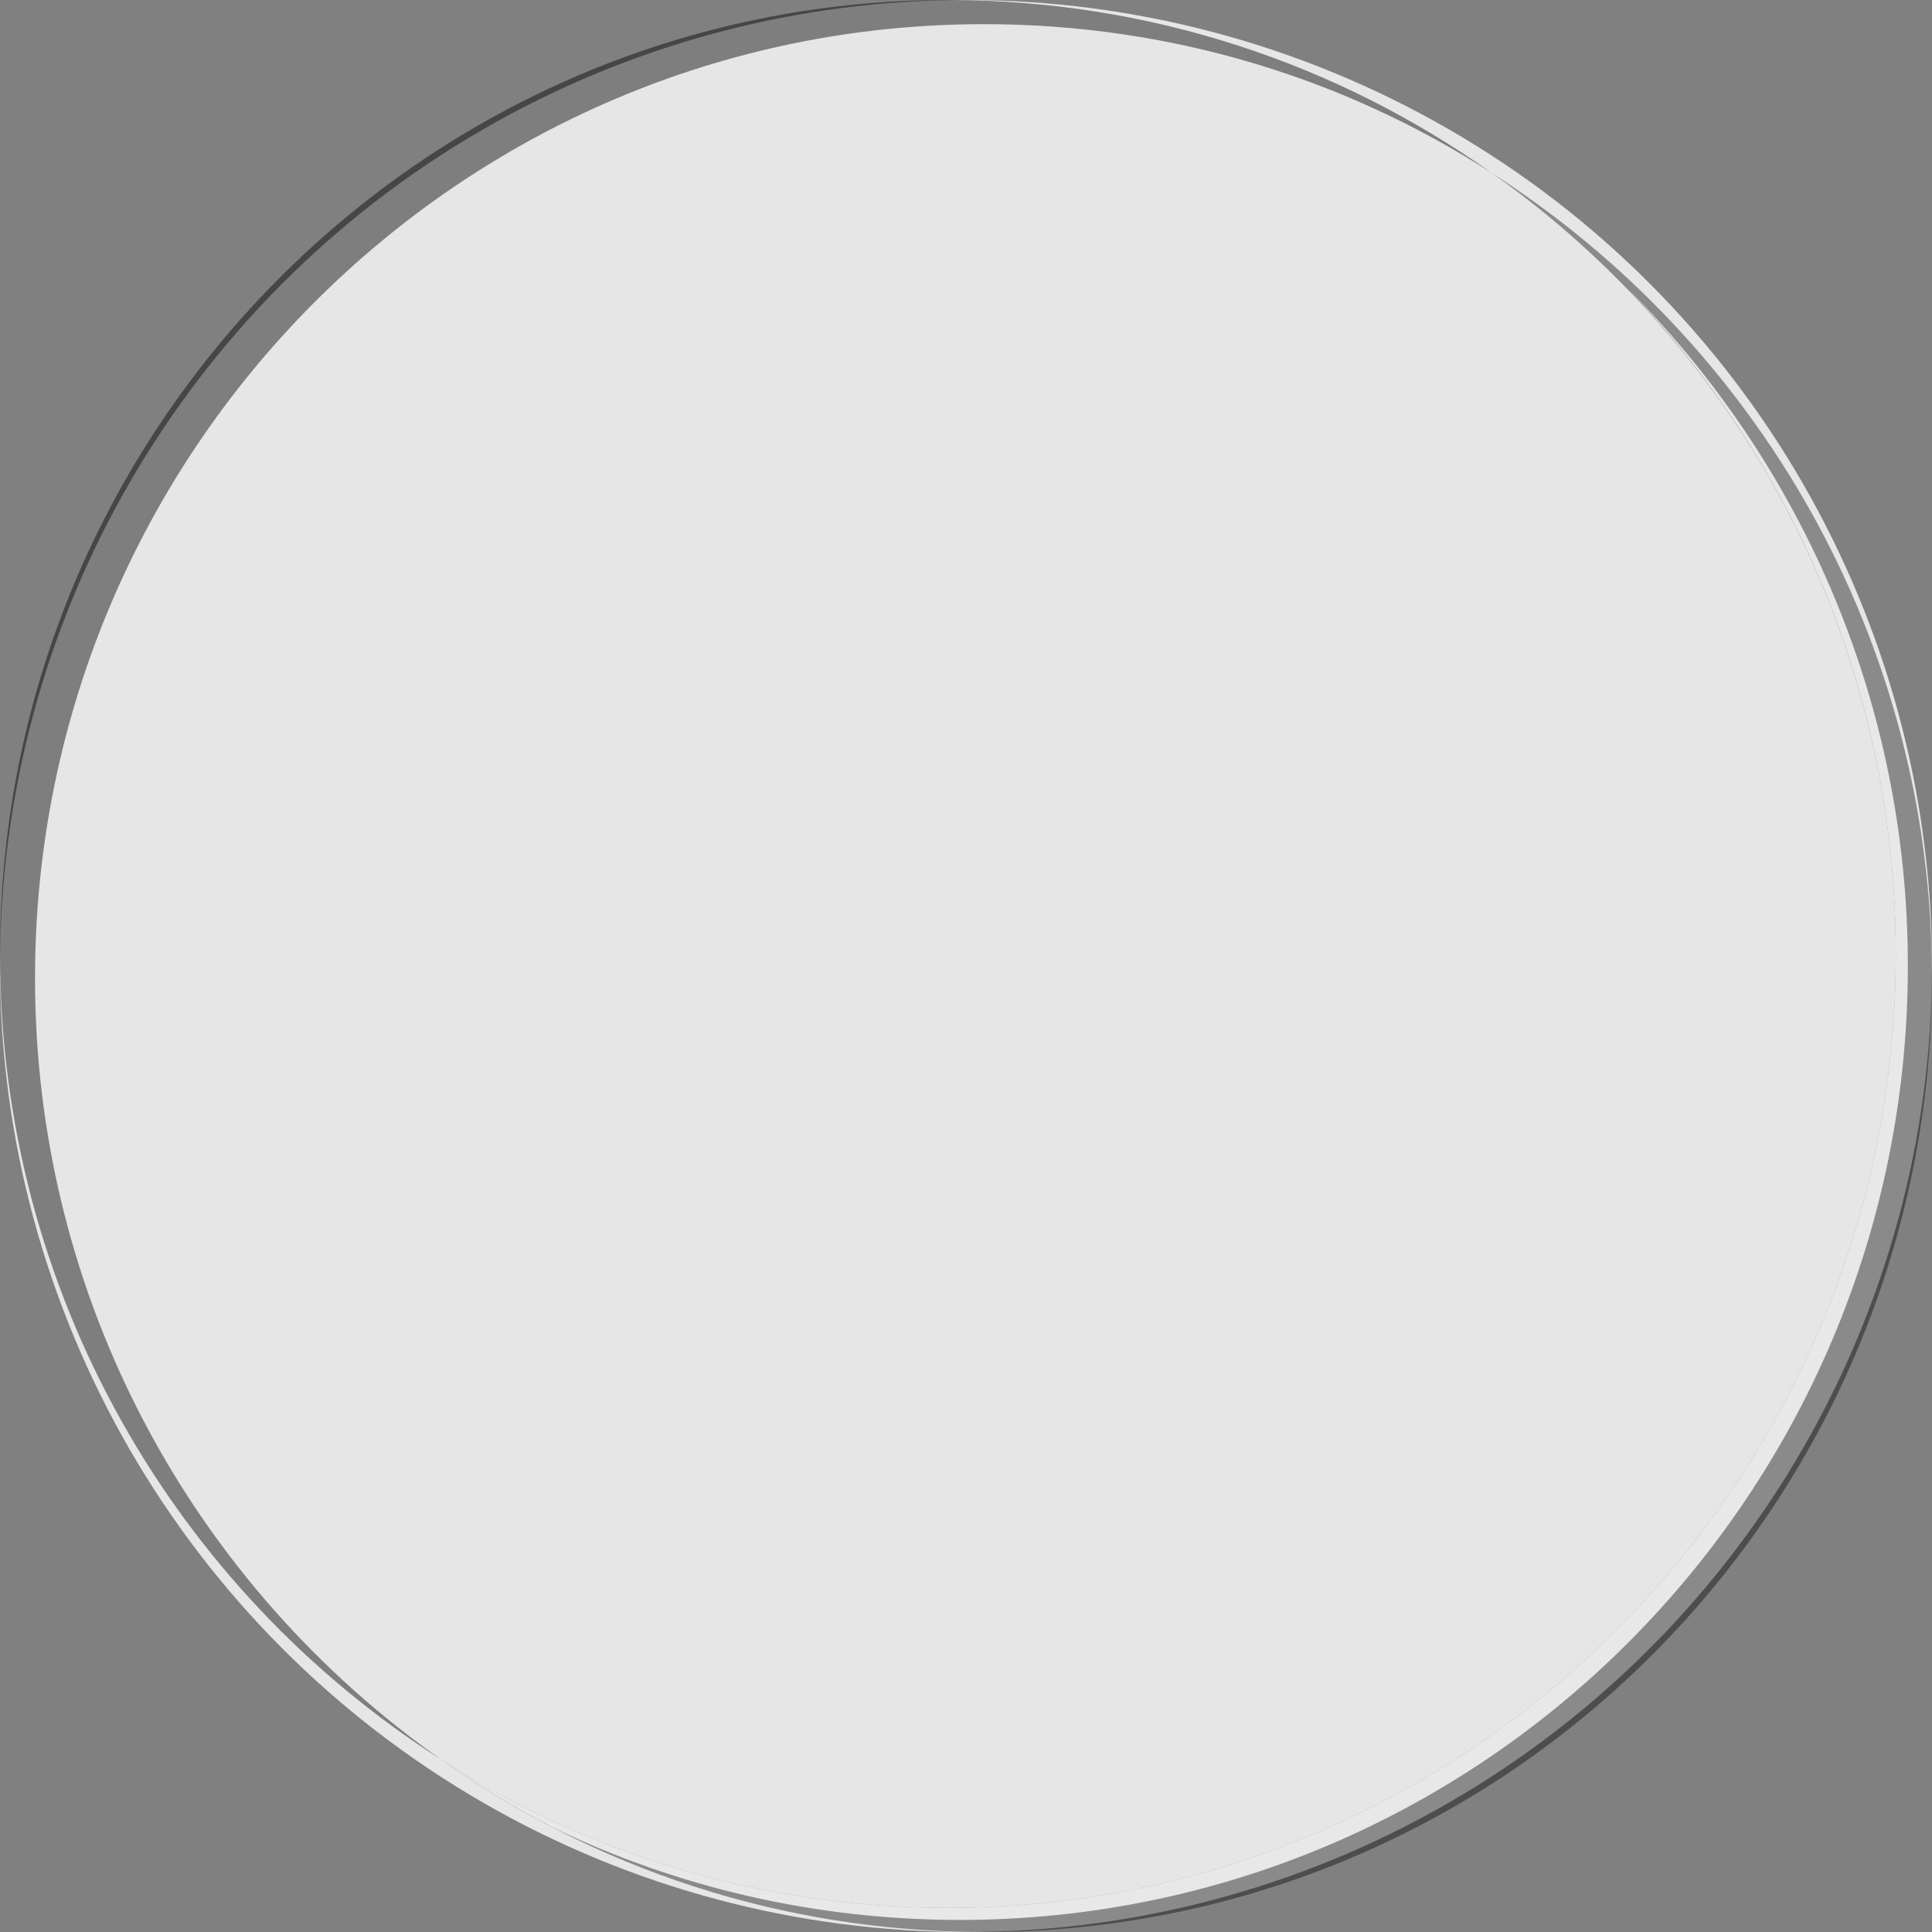
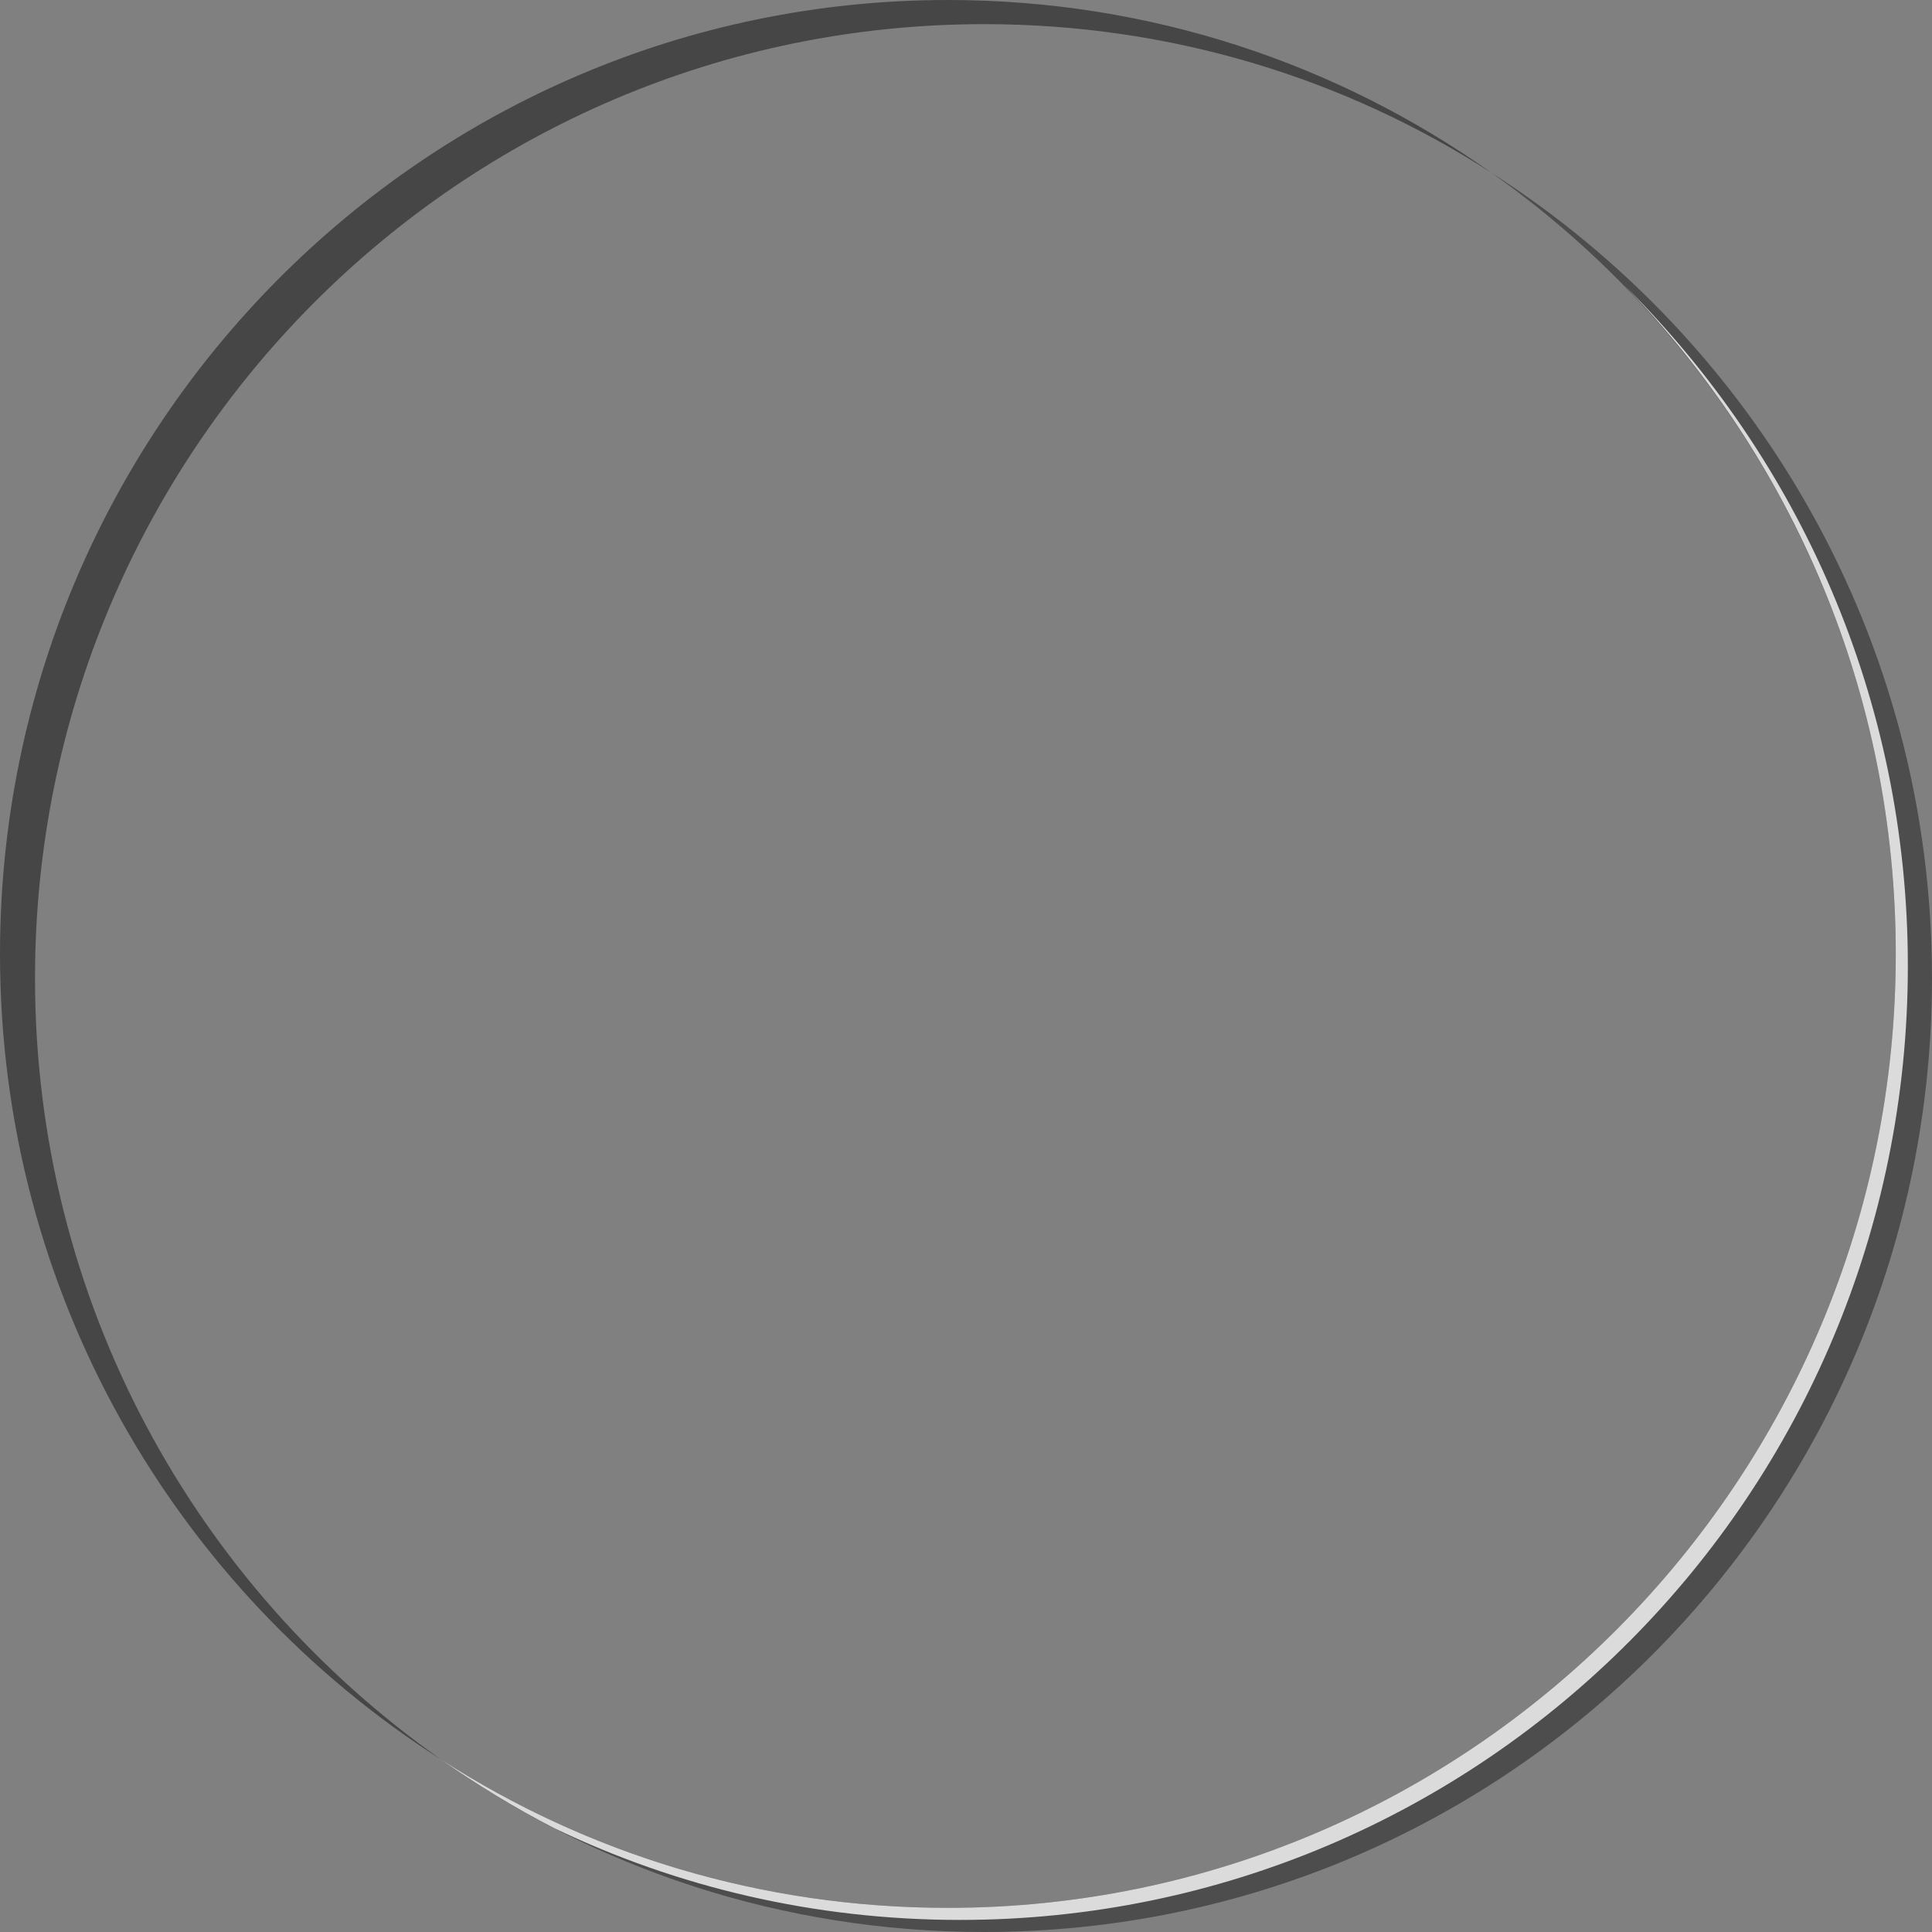
<svg xmlns="http://www.w3.org/2000/svg" viewBox="0 0 16 16">
  <rect x="0" y="0" width="16" height="16" fill="#808080" stroke="none" />
  <g style="isolation:isolate;">
    <g id="b">
      <g id="c">
        <g id="d">
-           <circle cx="8" cy="8" r="8" style="fill:#fff; opacity:.8;" />
          <g>
            <path d="M.29,8.1C.29,3.74,3.81,.2,8.15,.2c1.55,0,2.99,.45,4.2,1.23-1.27-.9-2.82-1.43-4.5-1.43C3.52,0,0,3.54,0,7.9c0,2.81,1.46,5.27,3.65,6.67C1.62,13.14,.29,10.78,.29,8.1Z" style="mix-blend-mode:multiply; opacity:.45;" />
            <path d="M12.35,1.43c2.03,1.43,3.35,3.8,3.35,6.47,0,4.36-3.52,7.9-7.85,7.9-1.55,0-2.99-.45-4.2-1.23,1.27,.9,2.82,1.43,4.5,1.43,4.34,0,7.85-3.54,7.85-7.9,0-2.81-1.46-5.27-3.65-6.67Z" style="mix-blend-mode:multiply; opacity:.4;" />
-             <path d="M15.8,8c0-2.21-.9-4.2-2.35-5.64,1.39,1.43,2.25,3.38,2.25,5.54,0,4.36-3.52,7.9-7.85,7.9-1.55,0-2.99-.45-4.2-1.23,.3,.21,.61,.4,.94,.57,1.02,.49,2.16,.76,3.36,.76,4.34,0,7.85-3.54,7.85-7.9Z" style="fill:#fff; mix-blend-mode:screen; opacity:.8;" />
+             <path d="M15.8,8c0-2.21-.9-4.2-2.35-5.64,1.39,1.43,2.25,3.38,2.25,5.54,0,4.36-3.52,7.9-7.85,7.9-1.55,0-2.99-.45-4.2-1.23,.3,.21,.61,.4,.94,.57,1.02,.49,2.16,.76,3.36,.76,4.34,0,7.85-3.54,7.85-7.9" style="fill:#fff; mix-blend-mode:screen; opacity:.8;" />
          </g>
        </g>
      </g>
    </g>
  </g>
</svg>